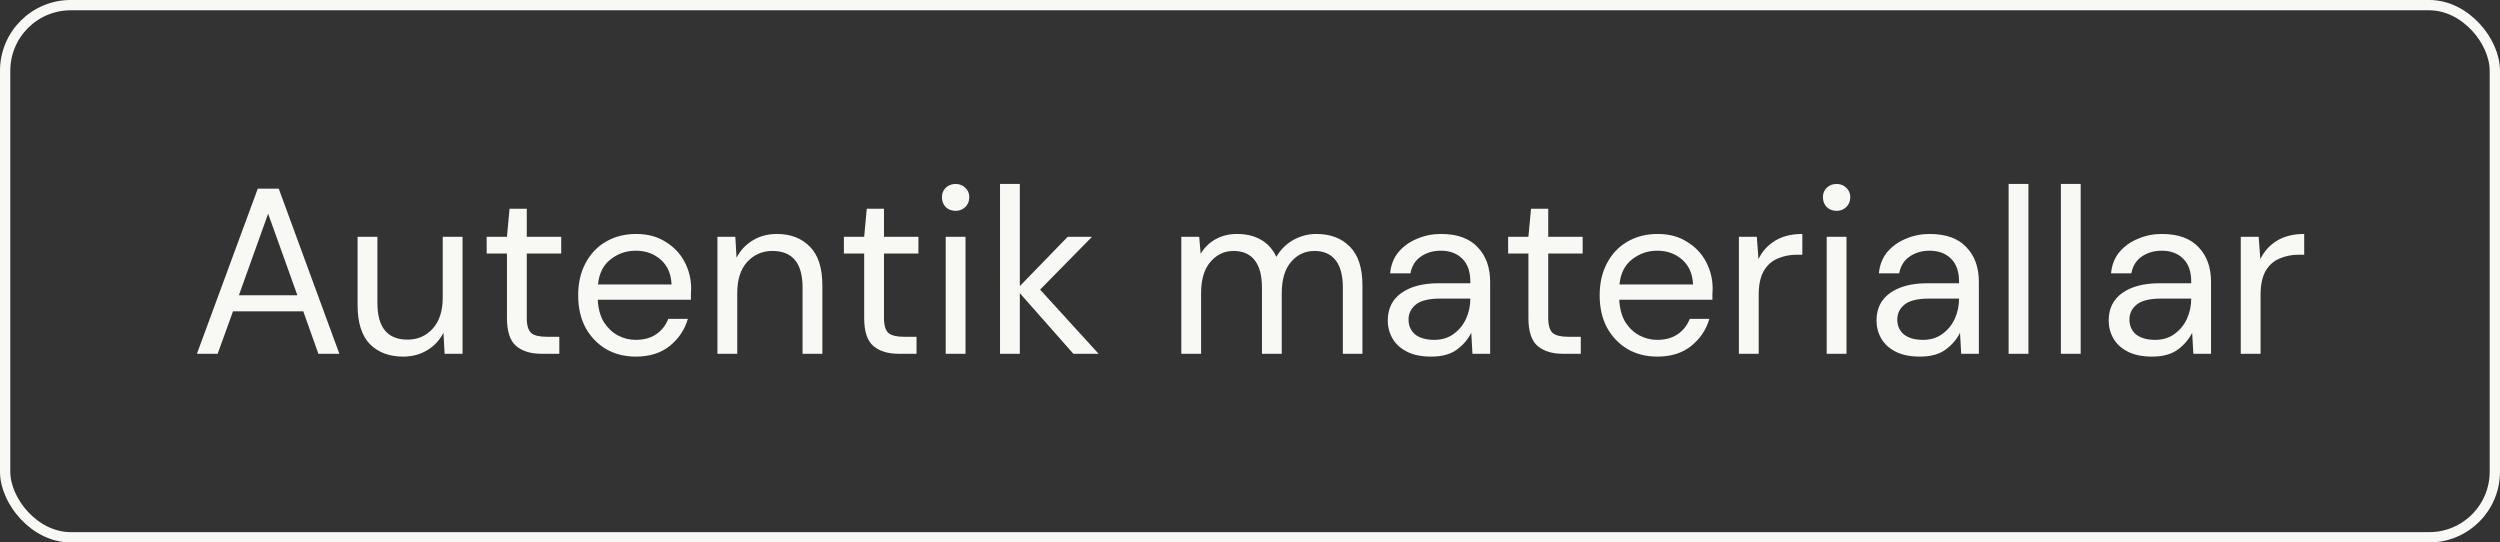
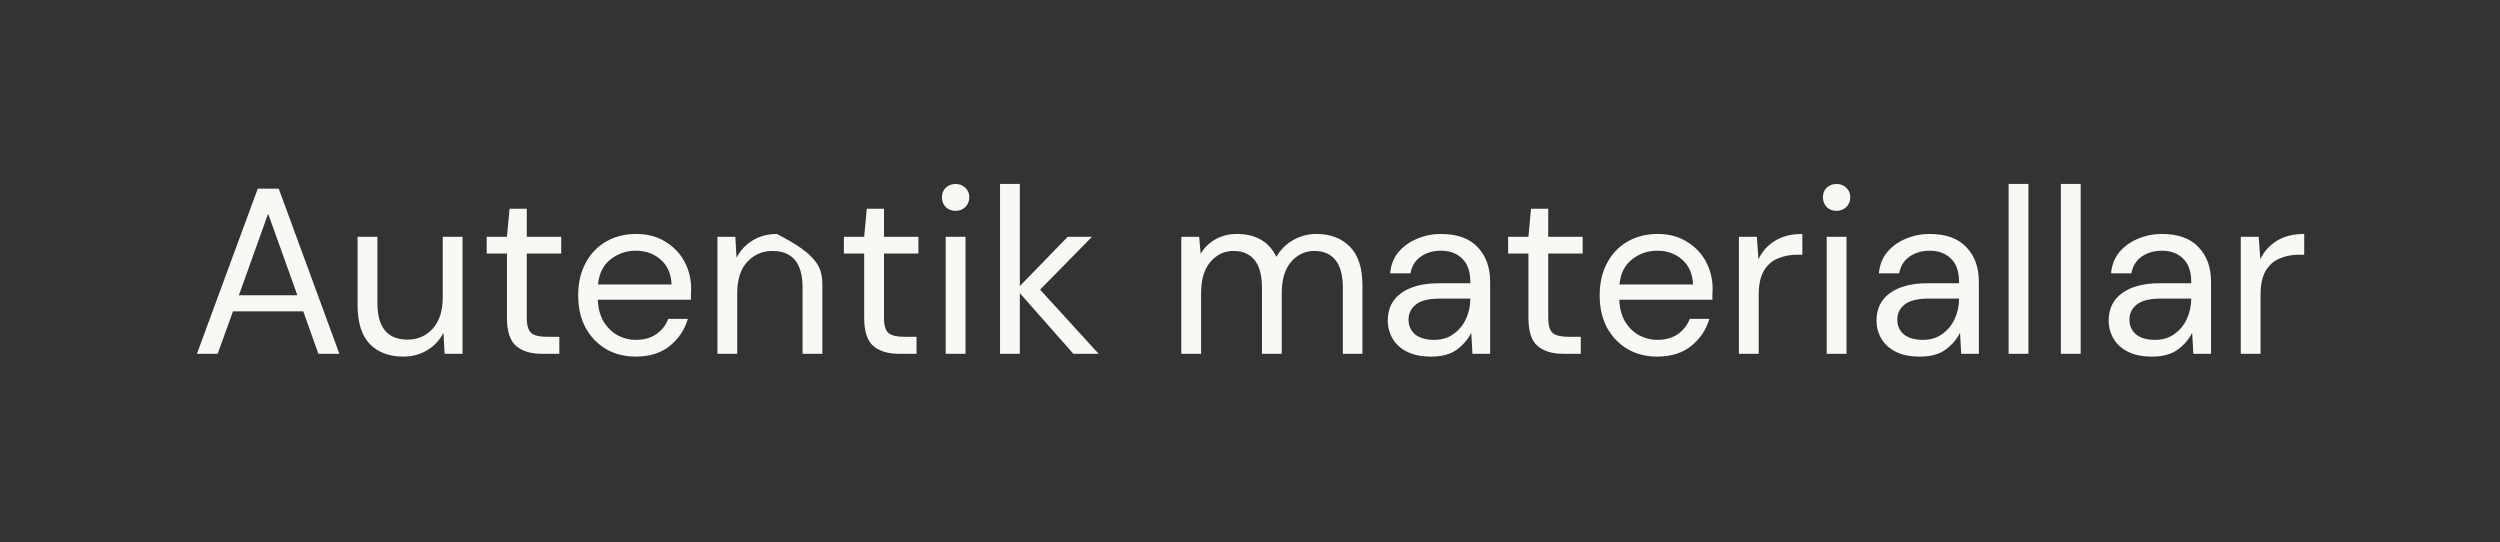
<svg xmlns="http://www.w3.org/2000/svg" width="106" height="23" viewBox="0 0 106 23" fill="none">
  <rect x="0" y="0" width="106" height="23" fill="#333333" stroke="none" />
-   <rect x="0.218" y="0.218" width="105.563" height="22.563" rx="2.782" stroke="#F8F8F5" stroke-width="0.437" />
-   <path d="M8.349 15L10.929 8H11.819L14.389 15H13.499L12.859 13.2H9.879L9.229 15H8.349ZM10.129 12.52H12.609L11.369 9.06L10.129 12.52ZM19.612 10.04V15H18.852L18.802 14.11C18.642 14.423 18.412 14.67 18.112 14.85C17.812 15.03 17.472 15.12 17.092 15.12C16.505 15.12 16.035 14.943 15.682 14.59C15.335 14.23 15.162 13.68 15.162 12.94V10.04H16.002V12.85C16.002 13.883 16.429 14.4 17.282 14.4C17.709 14.4 18.062 14.247 18.342 13.94C18.629 13.627 18.772 13.183 18.772 12.61V10.04H19.612ZM22.955 15C22.501 15 22.145 14.89 21.885 14.67C21.625 14.45 21.495 14.053 21.495 13.48V10.75H20.635V10.04H21.495L21.605 8.85H22.335V10.04H23.795V10.75H22.335V13.48C22.335 13.793 22.398 14.007 22.525 14.12C22.651 14.227 22.875 14.28 23.195 14.28H23.715V15H22.955ZM26.955 15.12C26.482 15.12 26.062 15.013 25.695 14.8C25.328 14.58 25.038 14.277 24.825 13.89C24.619 13.503 24.515 13.047 24.515 12.52C24.515 12 24.619 11.547 24.825 11.16C25.032 10.767 25.319 10.463 25.685 10.25C26.058 10.03 26.488 9.92 26.975 9.92C27.455 9.92 27.869 10.03 28.215 10.25C28.569 10.463 28.838 10.747 29.025 11.1C29.212 11.453 29.305 11.833 29.305 12.24C29.305 12.313 29.302 12.387 29.295 12.46C29.295 12.533 29.295 12.617 29.295 12.71H25.345C25.365 13.09 25.452 13.407 25.605 13.66C25.765 13.907 25.962 14.093 26.195 14.22C26.435 14.347 26.689 14.41 26.955 14.41C27.302 14.41 27.592 14.33 27.825 14.17C28.058 14.01 28.229 13.793 28.335 13.52H29.165C29.032 13.98 28.775 14.363 28.395 14.67C28.022 14.97 27.542 15.12 26.955 15.12ZM26.955 10.63C26.555 10.63 26.198 10.753 25.885 11C25.578 11.24 25.402 11.593 25.355 12.06H28.475C28.455 11.613 28.302 11.263 28.015 11.01C27.729 10.757 27.375 10.63 26.955 10.63ZM30.419 15V10.04H31.178L31.229 10.93C31.389 10.617 31.619 10.37 31.919 10.19C32.218 10.01 32.559 9.92 32.938 9.92C33.525 9.92 33.992 10.1 34.339 10.46C34.692 10.813 34.868 11.36 34.868 12.1V15H34.029V12.19C34.029 11.157 33.602 10.64 32.748 10.64C32.322 10.64 31.965 10.797 31.678 11.11C31.398 11.417 31.259 11.857 31.259 12.43V15H30.419ZM38.101 15C37.648 15 37.291 14.89 37.031 14.67C36.771 14.45 36.641 14.053 36.641 13.48V10.75H35.781V10.04H36.641L36.751 8.85H37.481V10.04H38.941V10.75H37.481V13.48C37.481 13.793 37.544 14.007 37.671 14.12C37.798 14.227 38.021 14.28 38.341 14.28H38.861V15H38.101ZM40.518 8.94C40.352 8.94 40.212 8.887 40.098 8.78C39.992 8.667 39.938 8.527 39.938 8.36C39.938 8.2 39.992 8.067 40.098 7.96C40.212 7.853 40.352 7.8 40.518 7.8C40.678 7.8 40.815 7.853 40.928 7.96C41.042 8.067 41.098 8.2 41.098 8.36C41.098 8.527 41.042 8.667 40.928 8.78C40.815 8.887 40.678 8.94 40.518 8.94ZM40.098 15V10.04H40.938V15H40.098ZM42.401 15V7.8H43.241V12.13L45.271 10.04H46.301L44.101 12.28L46.581 15H45.511L43.241 12.43V15H42.401ZM50.087 15V10.04H50.846L50.907 10.76C51.066 10.493 51.28 10.287 51.547 10.14C51.813 9.993 52.113 9.92 52.447 9.92C52.84 9.92 53.176 10 53.456 10.16C53.743 10.32 53.963 10.563 54.117 10.89C54.29 10.59 54.526 10.353 54.827 10.18C55.133 10.007 55.463 9.92 55.816 9.92C56.41 9.92 56.883 10.1 57.236 10.46C57.59 10.813 57.767 11.36 57.767 12.1V15H56.937V12.19C56.937 11.677 56.833 11.29 56.627 11.03C56.42 10.77 56.123 10.64 55.736 10.64C55.337 10.64 55.003 10.797 54.736 11.11C54.477 11.417 54.346 11.857 54.346 12.43V15H53.507V12.19C53.507 11.677 53.403 11.29 53.197 11.03C52.99 10.77 52.693 10.64 52.306 10.64C51.913 10.64 51.583 10.797 51.316 11.11C51.056 11.417 50.926 11.857 50.926 12.43V15H50.087ZM60.682 15.12C60.269 15.12 59.925 15.05 59.652 14.91C59.379 14.77 59.175 14.583 59.042 14.35C58.908 14.117 58.842 13.863 58.842 13.59C58.842 13.083 59.035 12.693 59.422 12.42C59.809 12.147 60.335 12.01 61.002 12.01H62.342V11.95C62.342 11.517 62.228 11.19 62.002 10.97C61.775 10.743 61.472 10.63 61.092 10.63C60.765 10.63 60.482 10.713 60.242 10.88C60.008 11.04 59.862 11.277 59.802 11.59H58.942C58.975 11.23 59.095 10.927 59.302 10.68C59.515 10.433 59.779 10.247 60.092 10.12C60.405 9.987 60.739 9.92 61.092 9.92C61.785 9.92 62.305 10.107 62.652 10.48C63.005 10.847 63.182 11.337 63.182 11.95V15H62.432L62.382 14.11C62.242 14.39 62.035 14.63 61.762 14.83C61.495 15.023 61.135 15.12 60.682 15.12ZM60.812 14.41C61.132 14.41 61.405 14.327 61.632 14.16C61.865 13.993 62.042 13.777 62.162 13.51C62.282 13.243 62.342 12.963 62.342 12.67V12.66H61.072C60.578 12.66 60.228 12.747 60.022 12.92C59.822 13.087 59.722 13.297 59.722 13.55C59.722 13.81 59.815 14.02 60.002 14.18C60.195 14.333 60.465 14.41 60.812 14.41ZM66.265 15C65.812 15 65.455 14.89 65.195 14.67C64.935 14.45 64.805 14.053 64.805 13.48V10.75H63.945V10.04H64.805L64.915 8.85H65.645V10.04H67.105V10.75H65.645V13.48C65.645 13.793 65.709 14.007 65.835 14.12C65.962 14.227 66.185 14.28 66.505 14.28H67.025V15H66.265ZM70.266 15.12C69.792 15.12 69.372 15.013 69.006 14.8C68.639 14.58 68.349 14.277 68.136 13.89C67.929 13.503 67.826 13.047 67.826 12.52C67.826 12 67.929 11.547 68.136 11.16C68.342 10.767 68.629 10.463 68.996 10.25C69.369 10.03 69.799 9.92 70.286 9.92C70.766 9.92 71.179 10.03 71.526 10.25C71.879 10.463 72.149 10.747 72.336 11.1C72.522 11.453 72.616 11.833 72.616 12.24C72.616 12.313 72.612 12.387 72.606 12.46C72.606 12.533 72.606 12.617 72.606 12.71H68.656C68.676 13.09 68.762 13.407 68.916 13.66C69.076 13.907 69.272 14.093 69.506 14.22C69.746 14.347 69.999 14.41 70.266 14.41C70.612 14.41 70.902 14.33 71.136 14.17C71.369 14.01 71.539 13.793 71.646 13.52H72.476C72.342 13.98 72.086 14.363 71.706 14.67C71.332 14.97 70.852 15.12 70.266 15.12ZM70.266 10.63C69.866 10.63 69.509 10.753 69.196 11C68.889 11.24 68.712 11.593 68.666 12.06H71.786C71.766 11.613 71.612 11.263 71.326 11.01C71.039 10.757 70.686 10.63 70.266 10.63ZM73.729 15V10.04H74.489L74.559 10.99C74.712 10.663 74.946 10.403 75.259 10.21C75.572 10.017 75.959 9.92 76.419 9.92V10.8H76.189C75.896 10.8 75.626 10.853 75.379 10.96C75.132 11.06 74.936 11.233 74.789 11.48C74.642 11.727 74.569 12.067 74.569 12.5V15H73.729ZM77.872 8.94C77.705 8.94 77.565 8.887 77.452 8.78C77.345 8.667 77.292 8.527 77.292 8.36C77.292 8.2 77.345 8.067 77.452 7.96C77.565 7.853 77.705 7.8 77.872 7.8C78.032 7.8 78.168 7.853 78.282 7.96C78.395 8.067 78.452 8.2 78.452 8.36C78.452 8.527 78.395 8.667 78.282 8.78C78.168 8.887 78.032 8.94 77.872 8.94ZM77.452 15V10.04H78.292V15H77.452ZM81.404 15.12C80.991 15.12 80.648 15.05 80.374 14.91C80.101 14.77 79.898 14.583 79.764 14.35C79.631 14.117 79.564 13.863 79.564 13.59C79.564 13.083 79.758 12.693 80.144 12.42C80.531 12.147 81.058 12.01 81.725 12.01H83.064V11.95C83.064 11.517 82.951 11.19 82.725 10.97C82.498 10.743 82.195 10.63 81.814 10.63C81.488 10.63 81.204 10.713 80.965 10.88C80.731 11.04 80.585 11.277 80.525 11.59H79.665C79.698 11.23 79.818 10.927 80.025 10.68C80.238 10.433 80.501 10.247 80.814 10.12C81.128 9.987 81.461 9.92 81.814 9.92C82.508 9.92 83.028 10.107 83.374 10.48C83.728 10.847 83.904 11.337 83.904 11.95V15H83.154L83.105 14.11C82.965 14.39 82.758 14.63 82.484 14.83C82.218 15.023 81.858 15.12 81.404 15.12ZM81.534 14.41C81.855 14.41 82.128 14.327 82.355 14.16C82.588 13.993 82.764 13.777 82.885 13.51C83.004 13.243 83.064 12.963 83.064 12.67V12.66H81.794C81.301 12.66 80.951 12.747 80.745 12.92C80.544 13.087 80.445 13.297 80.445 13.55C80.445 13.81 80.538 14.02 80.725 14.18C80.918 14.333 81.188 14.41 81.534 14.41ZM85.165 15V7.8H86.005V15H85.165ZM87.381 15V7.8H88.221V15H87.381ZM91.248 15.12C90.835 15.12 90.492 15.05 90.218 14.91C89.945 14.77 89.742 14.583 89.608 14.35C89.475 14.117 89.408 13.863 89.408 13.59C89.408 13.083 89.602 12.693 89.988 12.42C90.375 12.147 90.901 12.01 91.568 12.01H92.908V11.95C92.908 11.517 92.795 11.19 92.568 10.97C92.341 10.743 92.038 10.63 91.658 10.63C91.332 10.63 91.048 10.713 90.808 10.88C90.575 11.04 90.428 11.277 90.368 11.59H89.508C89.541 11.23 89.662 10.927 89.868 10.68C90.082 10.433 90.345 10.247 90.658 10.12C90.972 9.987 91.305 9.92 91.658 9.92C92.352 9.92 92.871 10.107 93.218 10.48C93.572 10.847 93.748 11.337 93.748 11.95V15H92.998L92.948 14.11C92.808 14.39 92.602 14.63 92.328 14.83C92.061 15.023 91.701 15.12 91.248 15.12ZM91.378 14.41C91.698 14.41 91.972 14.327 92.198 14.16C92.431 13.993 92.608 13.777 92.728 13.51C92.848 13.243 92.908 12.963 92.908 12.67V12.66H91.638C91.145 12.66 90.795 12.747 90.588 12.92C90.388 13.087 90.288 13.297 90.288 13.55C90.288 13.81 90.382 14.02 90.568 14.18C90.761 14.333 91.031 14.41 91.378 14.41ZM95.008 15V10.04H95.768L95.838 10.99C95.992 10.663 96.225 10.403 96.538 10.21C96.852 10.017 97.238 9.92 97.698 9.92V10.8H97.468C97.175 10.8 96.905 10.853 96.658 10.96C96.412 11.06 96.215 11.233 96.068 11.48C95.922 11.727 95.848 12.067 95.848 12.5V15H95.008Z" fill="#F8F8F5" />
+   <path d="M8.349 15L10.929 8H11.819L14.389 15H13.499L12.859 13.2H9.879L9.229 15H8.349ZM10.129 12.52H12.609L11.369 9.06L10.129 12.52ZM19.612 10.04V15H18.852L18.802 14.11C18.642 14.423 18.412 14.67 18.112 14.85C17.812 15.03 17.472 15.12 17.092 15.12C16.505 15.12 16.035 14.943 15.682 14.59C15.335 14.23 15.162 13.68 15.162 12.94V10.04H16.002V12.85C16.002 13.883 16.429 14.4 17.282 14.4C17.709 14.4 18.062 14.247 18.342 13.94C18.629 13.627 18.772 13.183 18.772 12.61V10.04H19.612ZM22.955 15C22.501 15 22.145 14.89 21.885 14.67C21.625 14.45 21.495 14.053 21.495 13.48V10.75H20.635V10.04H21.495L21.605 8.85H22.335V10.04H23.795V10.75H22.335V13.48C22.335 13.793 22.398 14.007 22.525 14.12C22.651 14.227 22.875 14.28 23.195 14.28H23.715V15H22.955ZM26.955 15.12C26.482 15.12 26.062 15.013 25.695 14.8C25.328 14.58 25.038 14.277 24.825 13.89C24.619 13.503 24.515 13.047 24.515 12.52C24.515 12 24.619 11.547 24.825 11.16C25.032 10.767 25.319 10.463 25.685 10.25C26.058 10.03 26.488 9.92 26.975 9.92C27.455 9.92 27.869 10.03 28.215 10.25C28.569 10.463 28.838 10.747 29.025 11.1C29.212 11.453 29.305 11.833 29.305 12.24C29.305 12.313 29.302 12.387 29.295 12.46C29.295 12.533 29.295 12.617 29.295 12.71H25.345C25.365 13.09 25.452 13.407 25.605 13.66C25.765 13.907 25.962 14.093 26.195 14.22C26.435 14.347 26.689 14.41 26.955 14.41C27.302 14.41 27.592 14.33 27.825 14.17C28.058 14.01 28.229 13.793 28.335 13.52H29.165C29.032 13.98 28.775 14.363 28.395 14.67C28.022 14.97 27.542 15.12 26.955 15.12ZM26.955 10.63C26.555 10.63 26.198 10.753 25.885 11C25.578 11.24 25.402 11.593 25.355 12.06H28.475C28.455 11.613 28.302 11.263 28.015 11.01C27.729 10.757 27.375 10.63 26.955 10.63ZM30.419 15V10.04H31.178L31.229 10.93C31.389 10.617 31.619 10.37 31.919 10.19C32.218 10.01 32.559 9.92 32.938 9.92C34.692 10.813 34.868 11.36 34.868 12.1V15H34.029V12.19C34.029 11.157 33.602 10.64 32.748 10.64C32.322 10.64 31.965 10.797 31.678 11.11C31.398 11.417 31.259 11.857 31.259 12.43V15H30.419ZM38.101 15C37.648 15 37.291 14.89 37.031 14.67C36.771 14.45 36.641 14.053 36.641 13.48V10.75H35.781V10.04H36.641L36.751 8.85H37.481V10.04H38.941V10.75H37.481V13.48C37.481 13.793 37.544 14.007 37.671 14.12C37.798 14.227 38.021 14.28 38.341 14.28H38.861V15H38.101ZM40.518 8.94C40.352 8.94 40.212 8.887 40.098 8.78C39.992 8.667 39.938 8.527 39.938 8.36C39.938 8.2 39.992 8.067 40.098 7.96C40.212 7.853 40.352 7.8 40.518 7.8C40.678 7.8 40.815 7.853 40.928 7.96C41.042 8.067 41.098 8.2 41.098 8.36C41.098 8.527 41.042 8.667 40.928 8.78C40.815 8.887 40.678 8.94 40.518 8.94ZM40.098 15V10.04H40.938V15H40.098ZM42.401 15V7.8H43.241V12.13L45.271 10.04H46.301L44.101 12.28L46.581 15H45.511L43.241 12.43V15H42.401ZM50.087 15V10.04H50.846L50.907 10.76C51.066 10.493 51.28 10.287 51.547 10.14C51.813 9.993 52.113 9.92 52.447 9.92C52.84 9.92 53.176 10 53.456 10.16C53.743 10.32 53.963 10.563 54.117 10.89C54.29 10.59 54.526 10.353 54.827 10.18C55.133 10.007 55.463 9.92 55.816 9.92C56.41 9.92 56.883 10.1 57.236 10.46C57.59 10.813 57.767 11.36 57.767 12.1V15H56.937V12.19C56.937 11.677 56.833 11.29 56.627 11.03C56.42 10.77 56.123 10.64 55.736 10.64C55.337 10.64 55.003 10.797 54.736 11.11C54.477 11.417 54.346 11.857 54.346 12.43V15H53.507V12.19C53.507 11.677 53.403 11.29 53.197 11.03C52.99 10.77 52.693 10.64 52.306 10.64C51.913 10.64 51.583 10.797 51.316 11.11C51.056 11.417 50.926 11.857 50.926 12.43V15H50.087ZM60.682 15.12C60.269 15.12 59.925 15.05 59.652 14.91C59.379 14.77 59.175 14.583 59.042 14.35C58.908 14.117 58.842 13.863 58.842 13.59C58.842 13.083 59.035 12.693 59.422 12.42C59.809 12.147 60.335 12.01 61.002 12.01H62.342V11.95C62.342 11.517 62.228 11.19 62.002 10.97C61.775 10.743 61.472 10.63 61.092 10.63C60.765 10.63 60.482 10.713 60.242 10.88C60.008 11.04 59.862 11.277 59.802 11.59H58.942C58.975 11.23 59.095 10.927 59.302 10.68C59.515 10.433 59.779 10.247 60.092 10.12C60.405 9.987 60.739 9.92 61.092 9.92C61.785 9.92 62.305 10.107 62.652 10.48C63.005 10.847 63.182 11.337 63.182 11.95V15H62.432L62.382 14.11C62.242 14.39 62.035 14.63 61.762 14.83C61.495 15.023 61.135 15.12 60.682 15.12ZM60.812 14.41C61.132 14.41 61.405 14.327 61.632 14.16C61.865 13.993 62.042 13.777 62.162 13.51C62.282 13.243 62.342 12.963 62.342 12.67V12.66H61.072C60.578 12.66 60.228 12.747 60.022 12.92C59.822 13.087 59.722 13.297 59.722 13.55C59.722 13.81 59.815 14.02 60.002 14.18C60.195 14.333 60.465 14.41 60.812 14.41ZM66.265 15C65.812 15 65.455 14.89 65.195 14.67C64.935 14.45 64.805 14.053 64.805 13.48V10.75H63.945V10.04H64.805L64.915 8.85H65.645V10.04H67.105V10.75H65.645V13.48C65.645 13.793 65.709 14.007 65.835 14.12C65.962 14.227 66.185 14.28 66.505 14.28H67.025V15H66.265ZM70.266 15.12C69.792 15.12 69.372 15.013 69.006 14.8C68.639 14.58 68.349 14.277 68.136 13.89C67.929 13.503 67.826 13.047 67.826 12.52C67.826 12 67.929 11.547 68.136 11.16C68.342 10.767 68.629 10.463 68.996 10.25C69.369 10.03 69.799 9.92 70.286 9.92C70.766 9.92 71.179 10.03 71.526 10.25C71.879 10.463 72.149 10.747 72.336 11.1C72.522 11.453 72.616 11.833 72.616 12.24C72.616 12.313 72.612 12.387 72.606 12.46C72.606 12.533 72.606 12.617 72.606 12.71H68.656C68.676 13.09 68.762 13.407 68.916 13.66C69.076 13.907 69.272 14.093 69.506 14.22C69.746 14.347 69.999 14.41 70.266 14.41C70.612 14.41 70.902 14.33 71.136 14.17C71.369 14.01 71.539 13.793 71.646 13.52H72.476C72.342 13.98 72.086 14.363 71.706 14.67C71.332 14.97 70.852 15.12 70.266 15.12ZM70.266 10.63C69.866 10.63 69.509 10.753 69.196 11C68.889 11.24 68.712 11.593 68.666 12.06H71.786C71.766 11.613 71.612 11.263 71.326 11.01C71.039 10.757 70.686 10.63 70.266 10.63ZM73.729 15V10.04H74.489L74.559 10.99C74.712 10.663 74.946 10.403 75.259 10.21C75.572 10.017 75.959 9.92 76.419 9.92V10.8H76.189C75.896 10.8 75.626 10.853 75.379 10.96C75.132 11.06 74.936 11.233 74.789 11.48C74.642 11.727 74.569 12.067 74.569 12.5V15H73.729ZM77.872 8.94C77.705 8.94 77.565 8.887 77.452 8.78C77.345 8.667 77.292 8.527 77.292 8.36C77.292 8.2 77.345 8.067 77.452 7.96C77.565 7.853 77.705 7.8 77.872 7.8C78.032 7.8 78.168 7.853 78.282 7.96C78.395 8.067 78.452 8.2 78.452 8.36C78.452 8.527 78.395 8.667 78.282 8.78C78.168 8.887 78.032 8.94 77.872 8.94ZM77.452 15V10.04H78.292V15H77.452ZM81.404 15.12C80.991 15.12 80.648 15.05 80.374 14.91C80.101 14.77 79.898 14.583 79.764 14.35C79.631 14.117 79.564 13.863 79.564 13.59C79.564 13.083 79.758 12.693 80.144 12.42C80.531 12.147 81.058 12.01 81.725 12.01H83.064V11.95C83.064 11.517 82.951 11.19 82.725 10.97C82.498 10.743 82.195 10.63 81.814 10.63C81.488 10.63 81.204 10.713 80.965 10.88C80.731 11.04 80.585 11.277 80.525 11.59H79.665C79.698 11.23 79.818 10.927 80.025 10.68C80.238 10.433 80.501 10.247 80.814 10.12C81.128 9.987 81.461 9.92 81.814 9.92C82.508 9.92 83.028 10.107 83.374 10.48C83.728 10.847 83.904 11.337 83.904 11.95V15H83.154L83.105 14.11C82.965 14.39 82.758 14.63 82.484 14.83C82.218 15.023 81.858 15.12 81.404 15.12ZM81.534 14.41C81.855 14.41 82.128 14.327 82.355 14.16C82.588 13.993 82.764 13.777 82.885 13.51C83.004 13.243 83.064 12.963 83.064 12.67V12.66H81.794C81.301 12.66 80.951 12.747 80.745 12.92C80.544 13.087 80.445 13.297 80.445 13.55C80.445 13.81 80.538 14.02 80.725 14.18C80.918 14.333 81.188 14.41 81.534 14.41ZM85.165 15V7.8H86.005V15H85.165ZM87.381 15V7.8H88.221V15H87.381ZM91.248 15.12C90.835 15.12 90.492 15.05 90.218 14.91C89.945 14.77 89.742 14.583 89.608 14.35C89.475 14.117 89.408 13.863 89.408 13.59C89.408 13.083 89.602 12.693 89.988 12.42C90.375 12.147 90.901 12.01 91.568 12.01H92.908V11.95C92.908 11.517 92.795 11.19 92.568 10.97C92.341 10.743 92.038 10.63 91.658 10.63C91.332 10.63 91.048 10.713 90.808 10.88C90.575 11.04 90.428 11.277 90.368 11.59H89.508C89.541 11.23 89.662 10.927 89.868 10.68C90.082 10.433 90.345 10.247 90.658 10.12C90.972 9.987 91.305 9.92 91.658 9.92C92.352 9.92 92.871 10.107 93.218 10.48C93.572 10.847 93.748 11.337 93.748 11.95V15H92.998L92.948 14.11C92.808 14.39 92.602 14.63 92.328 14.83C92.061 15.023 91.701 15.12 91.248 15.12ZM91.378 14.41C91.698 14.41 91.972 14.327 92.198 14.16C92.431 13.993 92.608 13.777 92.728 13.51C92.848 13.243 92.908 12.963 92.908 12.67V12.66H91.638C91.145 12.66 90.795 12.747 90.588 12.92C90.388 13.087 90.288 13.297 90.288 13.55C90.288 13.81 90.382 14.02 90.568 14.18C90.761 14.333 91.031 14.41 91.378 14.41ZM95.008 15V10.04H95.768L95.838 10.99C95.992 10.663 96.225 10.403 96.538 10.21C96.852 10.017 97.238 9.92 97.698 9.92V10.8H97.468C97.175 10.8 96.905 10.853 96.658 10.96C96.412 11.06 96.215 11.233 96.068 11.48C95.922 11.727 95.848 12.067 95.848 12.5V15H95.008Z" fill="#F8F8F5" />
</svg>